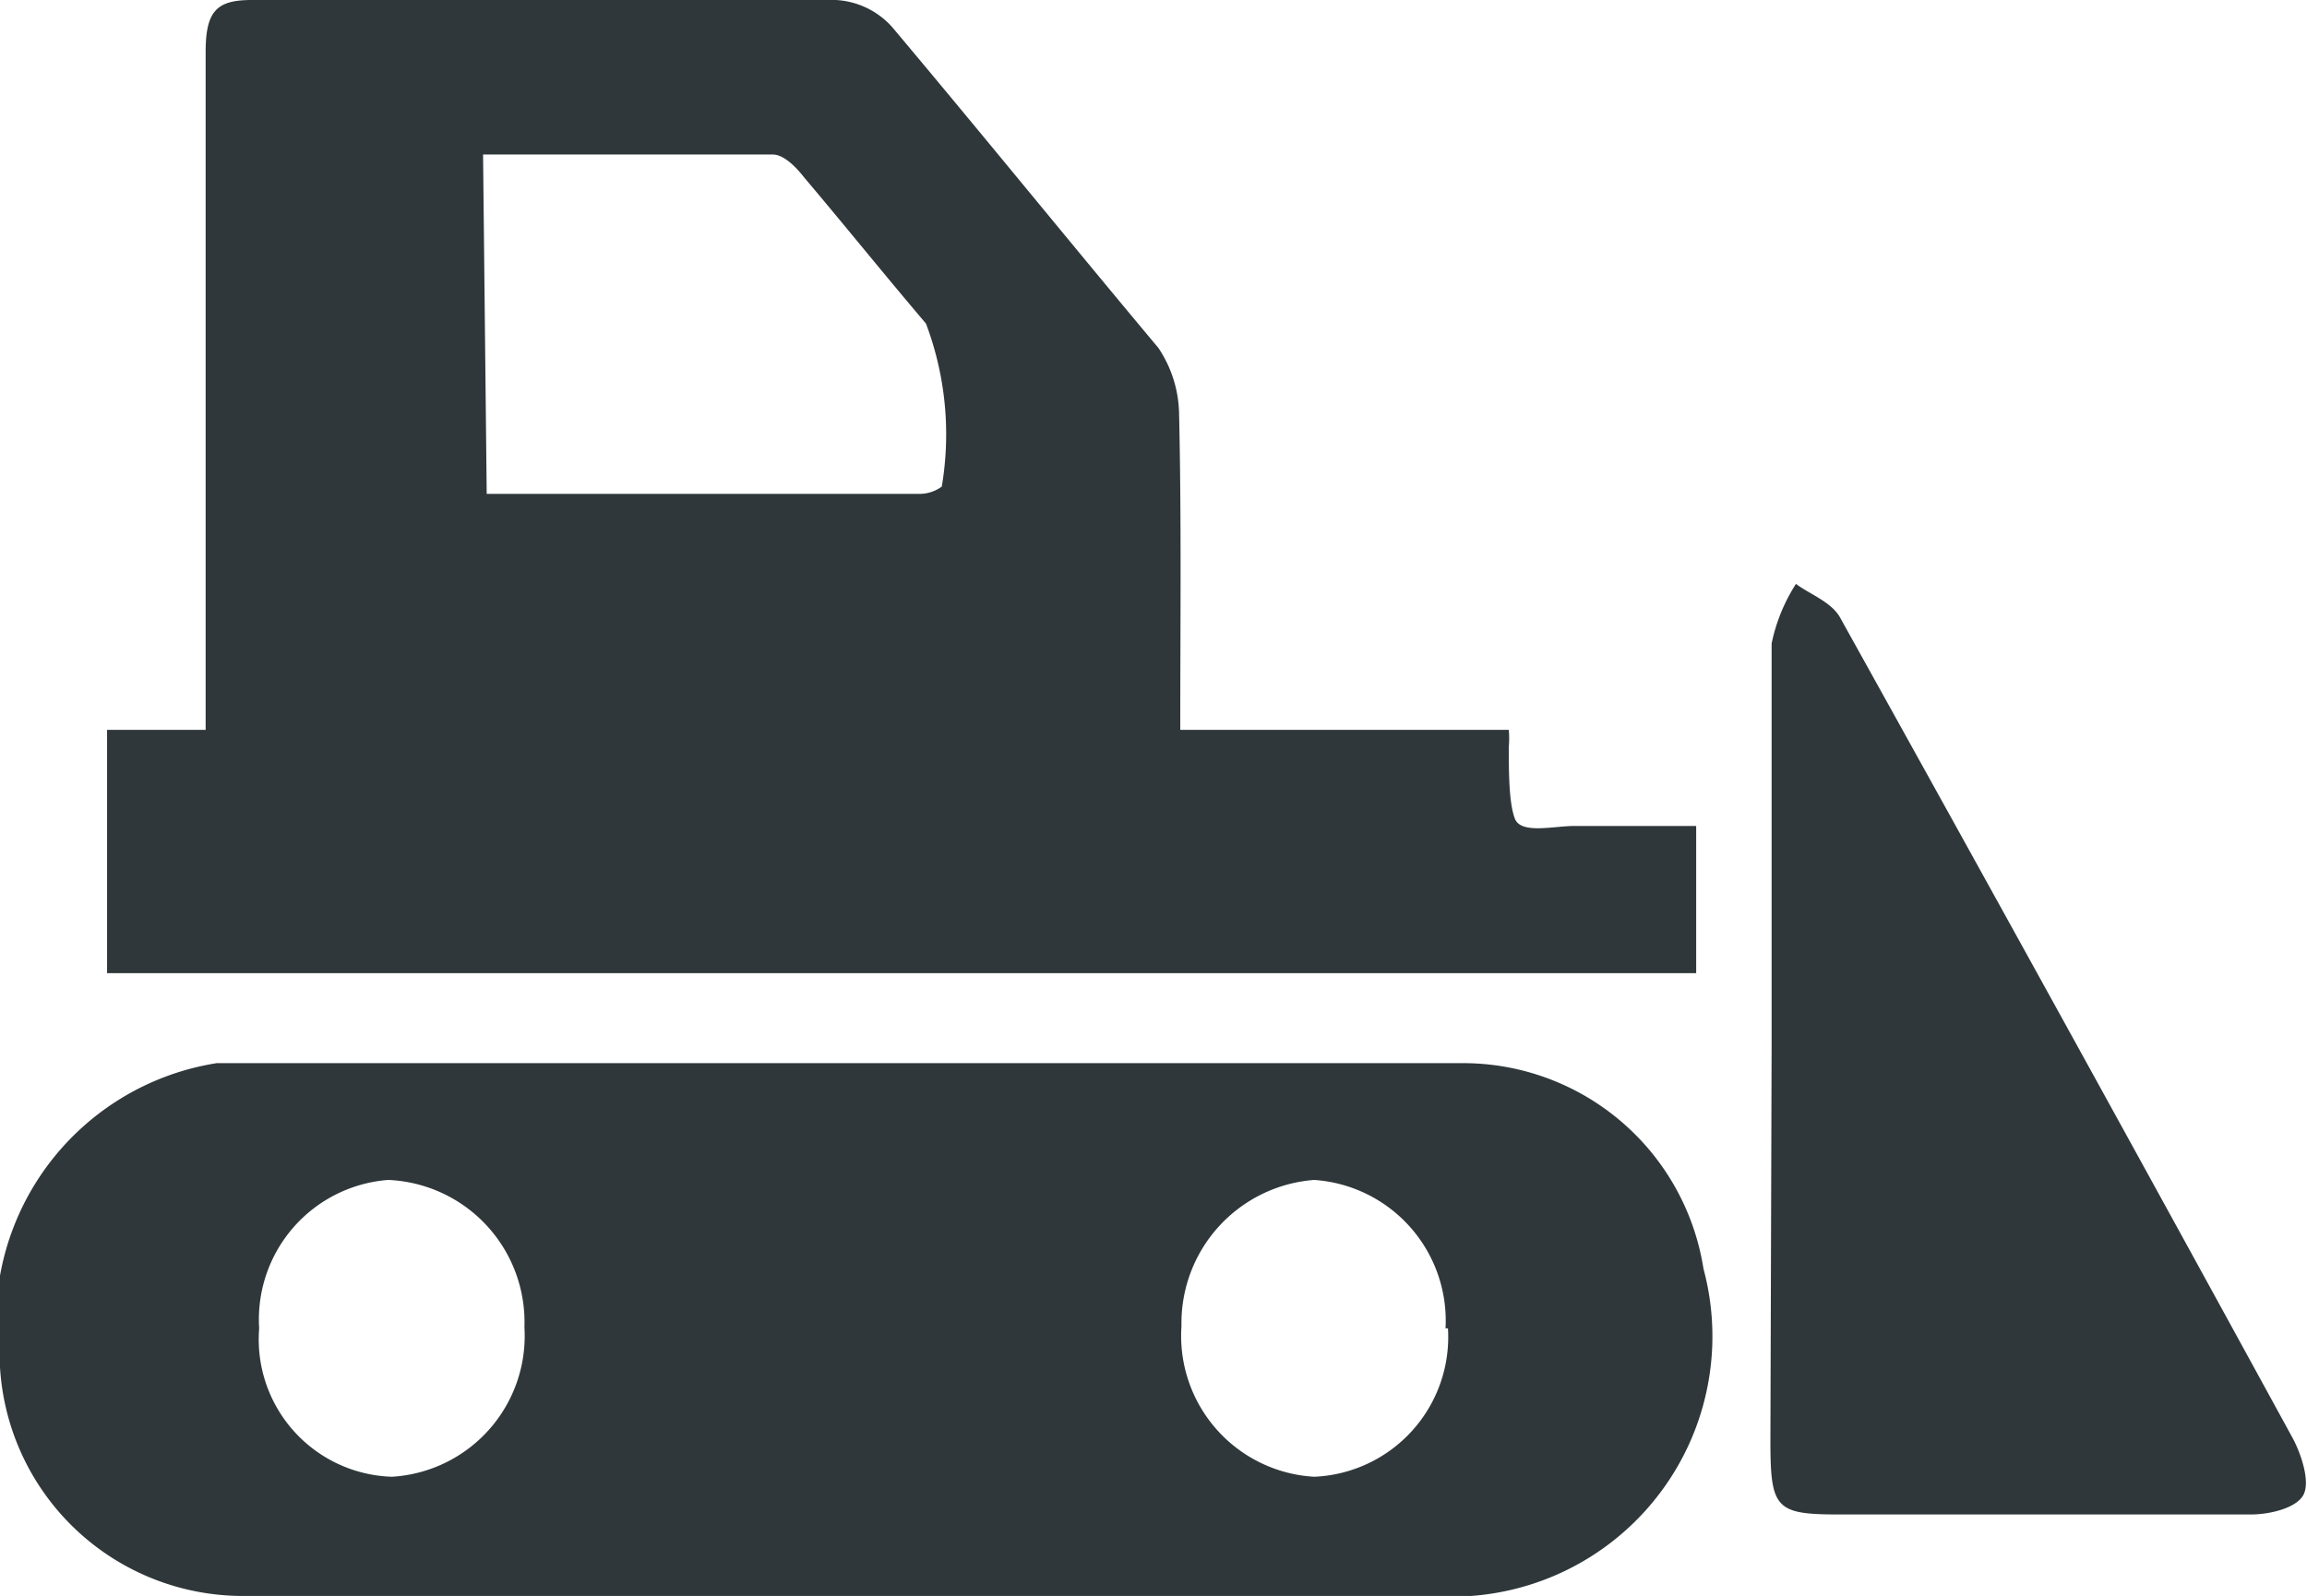
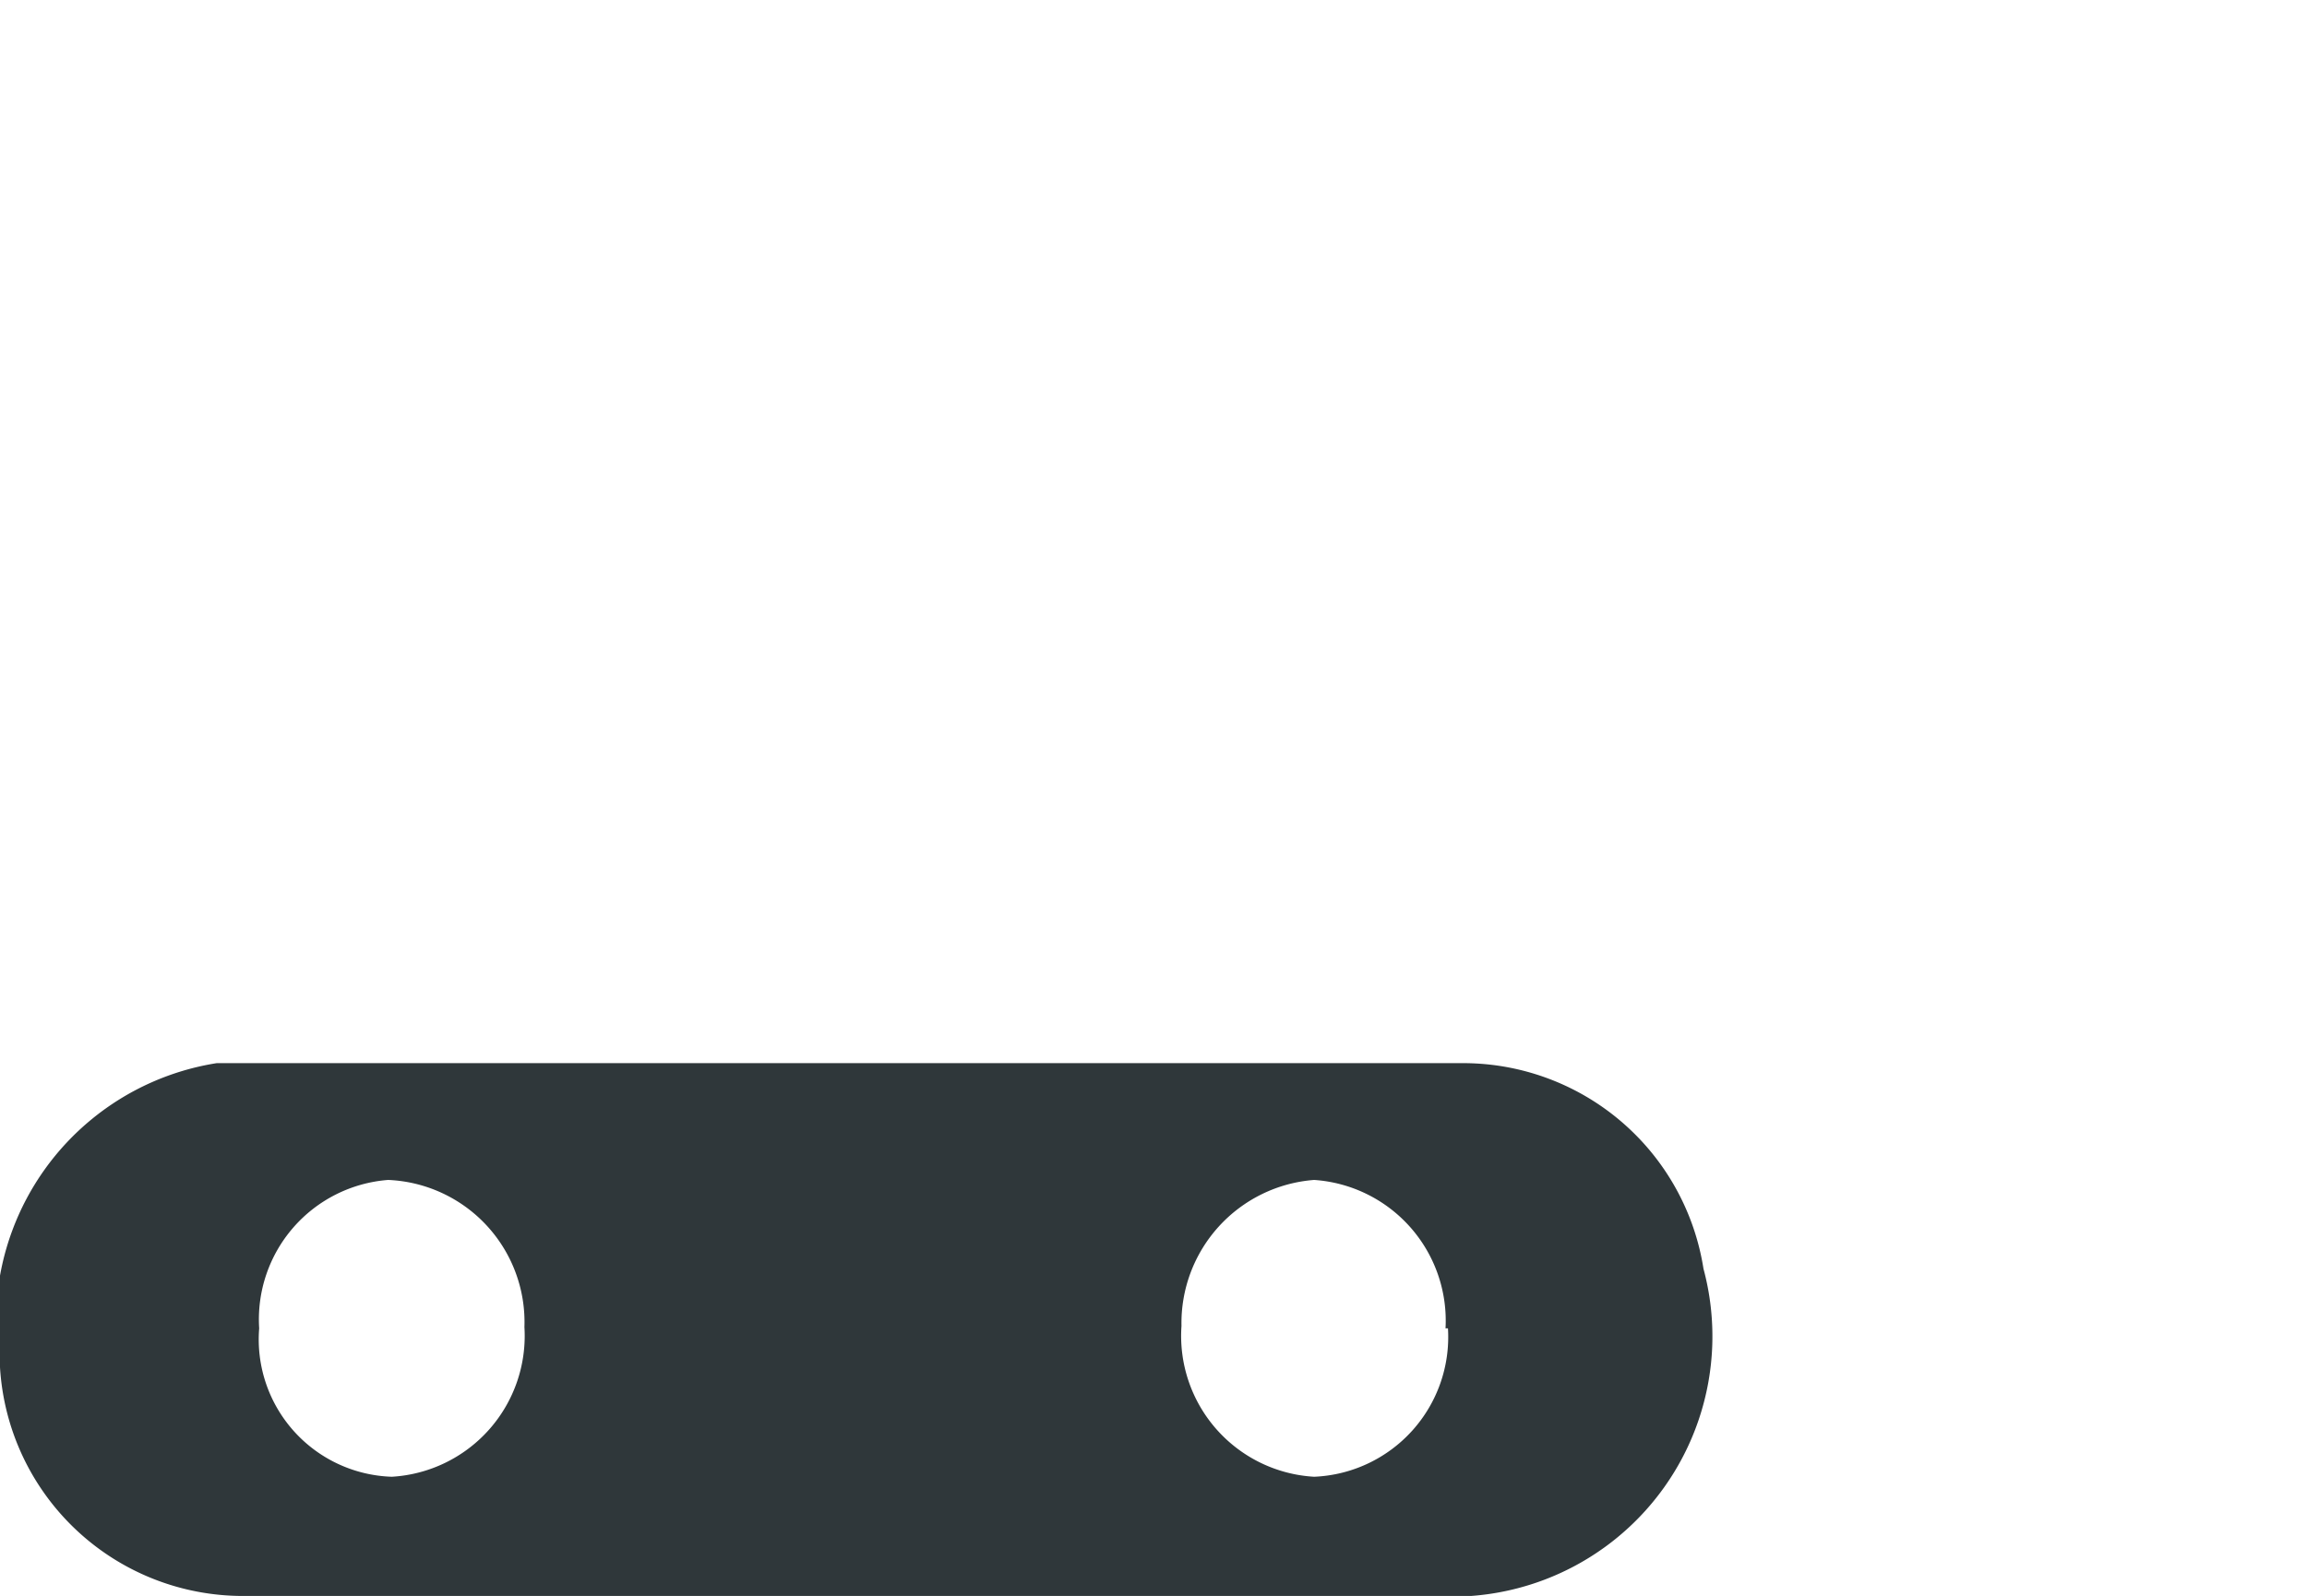
<svg xmlns="http://www.w3.org/2000/svg" viewBox="0 0 18.96 13.12">
  <defs>
    <style>.cls-1{fill:#2f373a;}</style>
  </defs>
  <title>Fichier 109</title>
  <g id="Calque_2" data-name="Calque 2">
    <g id="Calque_1-2" data-name="Calque 1">
-       <path class="cls-1" d="M9.7,6h2.7a.82.82,0,0,1,0,.14c0,.2,0,.46.05.59s.32.06.49.06h1V8H.88V6h.81V5.51c0-1.69,0-3.39,0-5.08,0-.34.09-.43.38-.43,1.6,0,3.2,0,4.8,0a.67.67,0,0,1,.46.22C8.07,1.1,8.8,2,9.52,2.86a1,1,0,0,1,.17.53C9.71,4.25,9.7,5.11,9.7,6ZM4,4.06H7.55A.31.31,0,0,0,7.74,4a2.58,2.58,0,0,0-.13-1.34c-.34-.4-.67-.81-1-1.2-.07-.09-.17-.19-.26-.19-.79,0-1.57,0-2.38,0Z" />
      <path class="cls-1" d="M7,13.12c-1.66,0-3.32,0-5,0a2,2,0,0,1-2-1.88A2.15,2.15,0,0,1,1.78,8.74H12a2,2,0,0,1,2,1.69,2.14,2.14,0,0,1-1.91,2.69c-1,0-1.9,0-2.85,0Zm4.88-2.2A1.16,1.16,0,0,0,10.8,9.7a1.18,1.18,0,0,0-1.09,1.2,1.16,1.16,0,0,0,1.09,1.24A1.15,1.15,0,0,0,11.9,10.92ZM3.22,12.14a1.16,1.16,0,0,0,1.09-1.23A1.17,1.17,0,0,0,3.19,9.7a1.15,1.15,0,0,0-1.06,1.22A1.13,1.13,0,0,0,3.22,12.14Z" />
-       <path class="cls-1" d="M14.56,8.59c0-1.1,0-2.2,0-3.3a1.45,1.45,0,0,1,.2-.49c.12.09.3.15.37.29,1.24,2.23,2.47,4.46,3.7,6.71.08.14.16.38.1.49s-.28.16-.43.16c-1.13,0-2.26,0-3.39,0-.52,0-.56-.05-.56-.61Z" />
    </g>
  </g>
</svg>